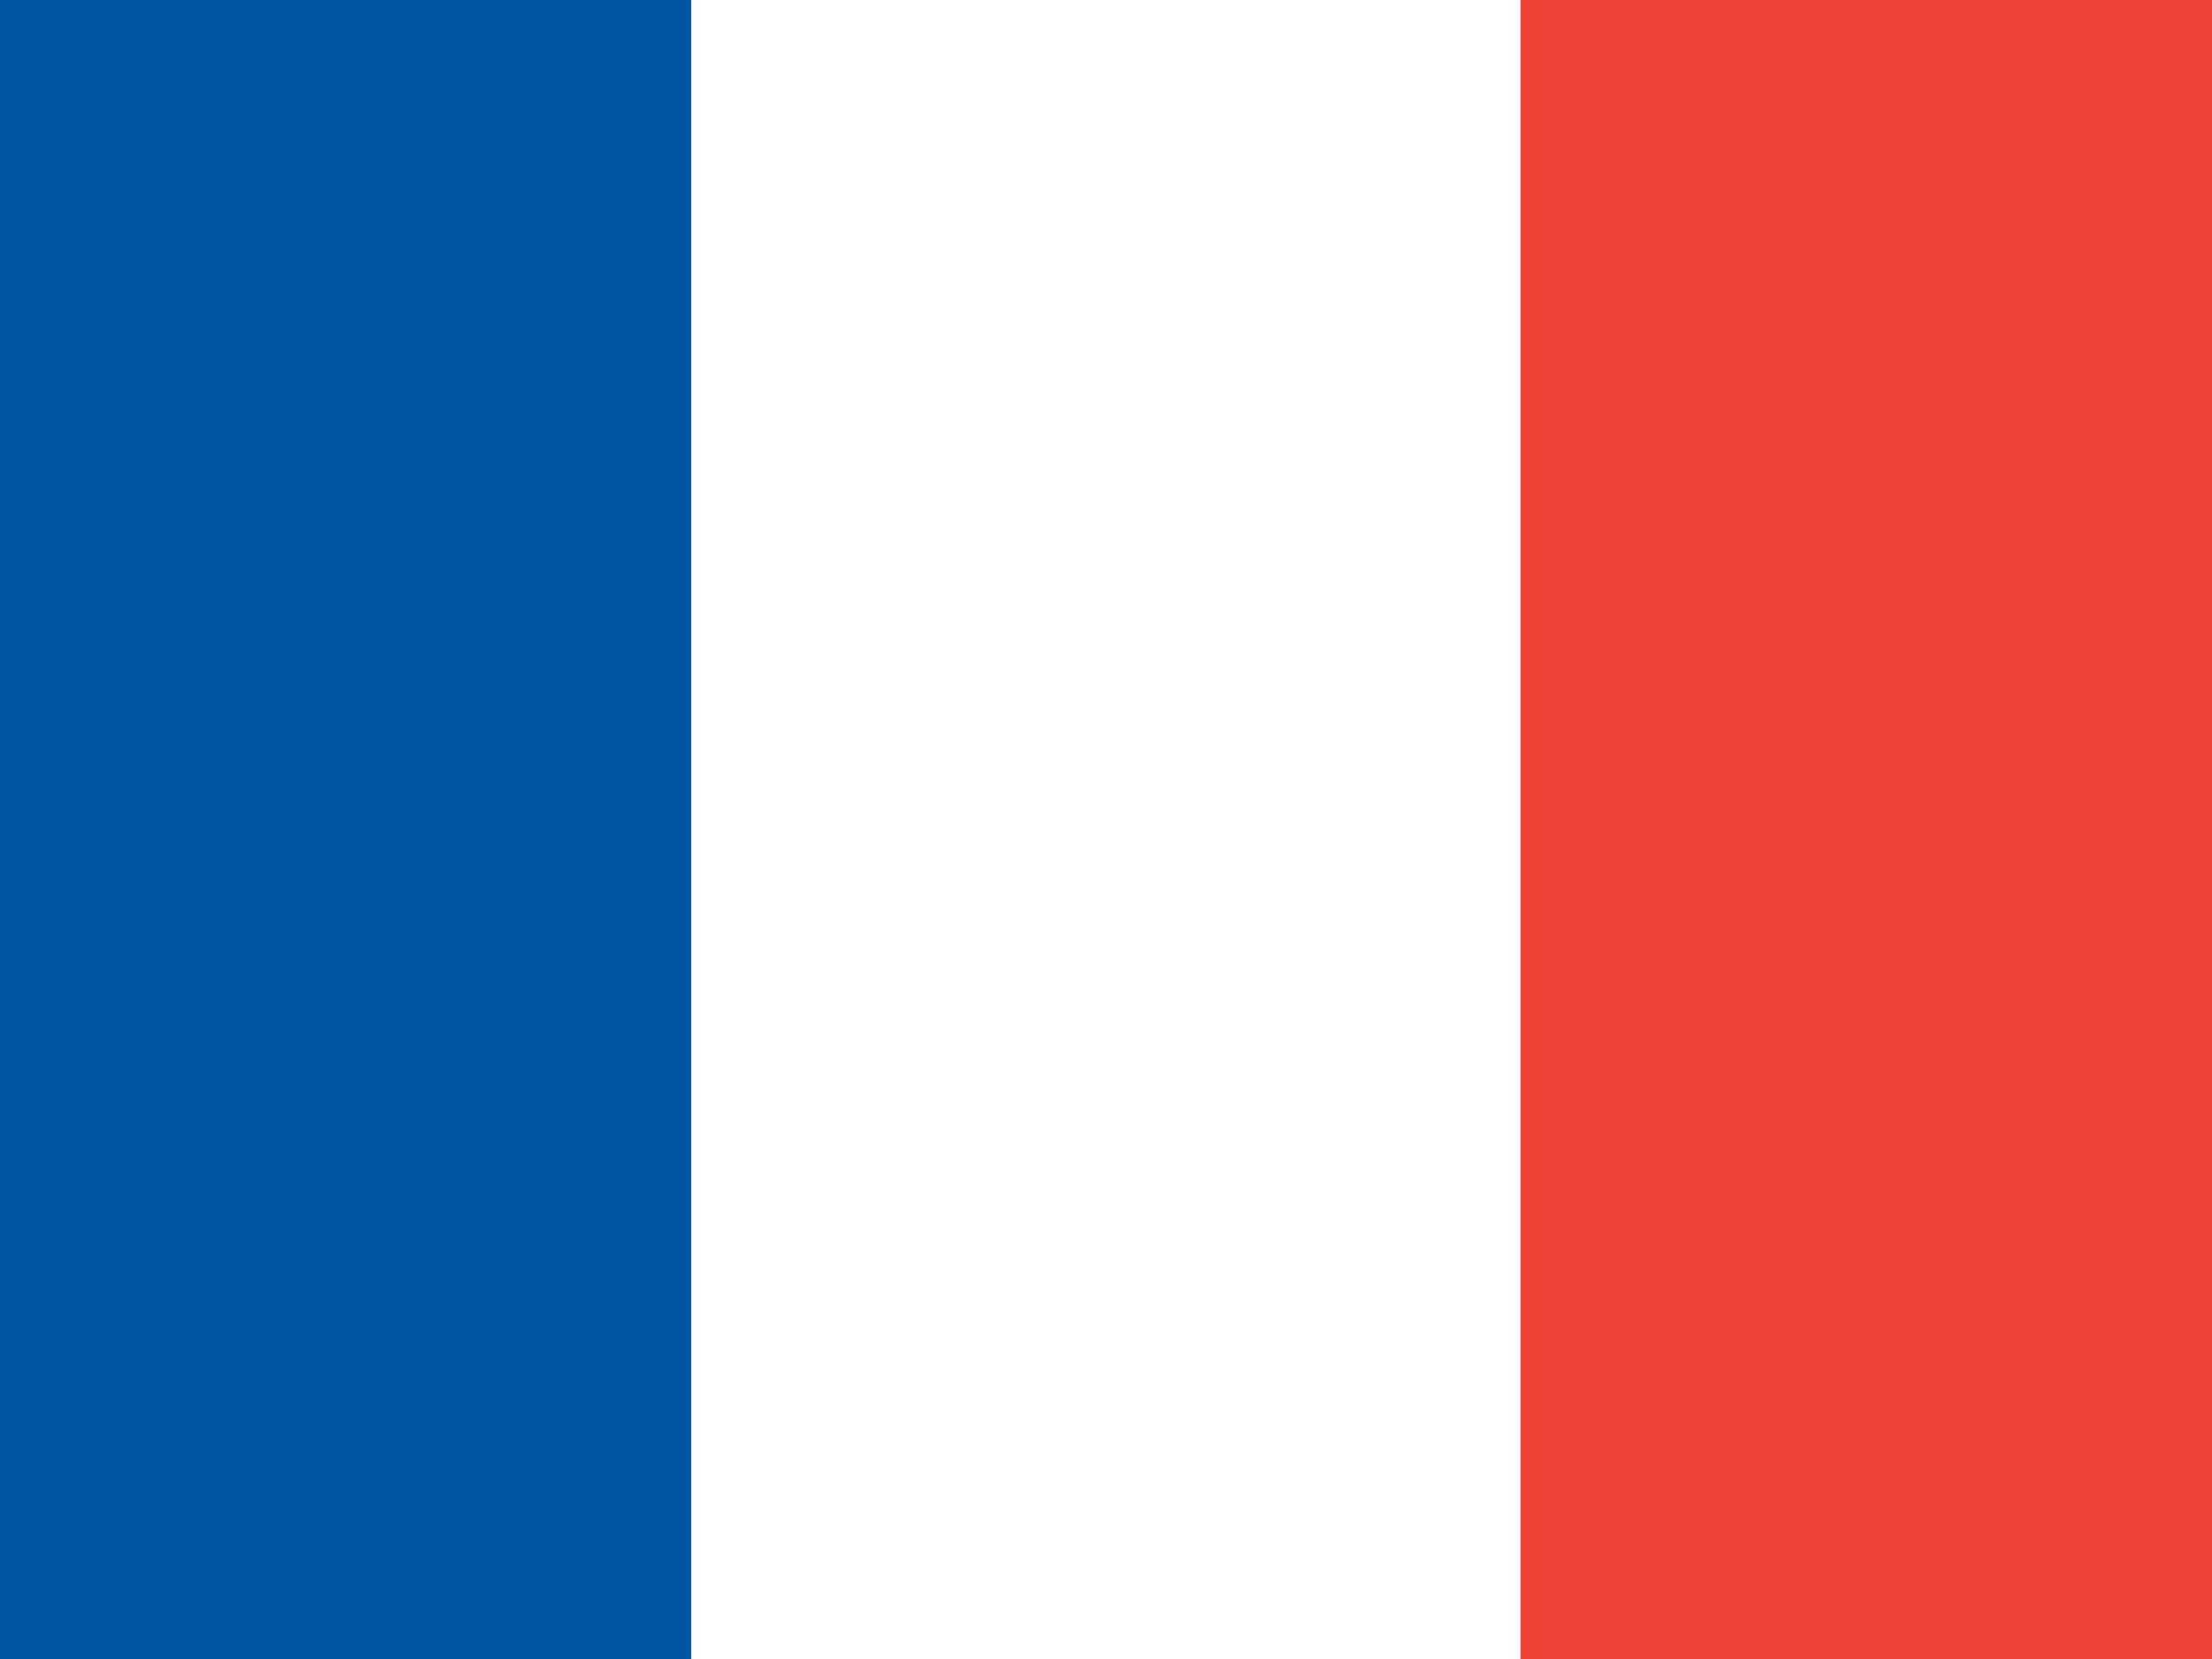
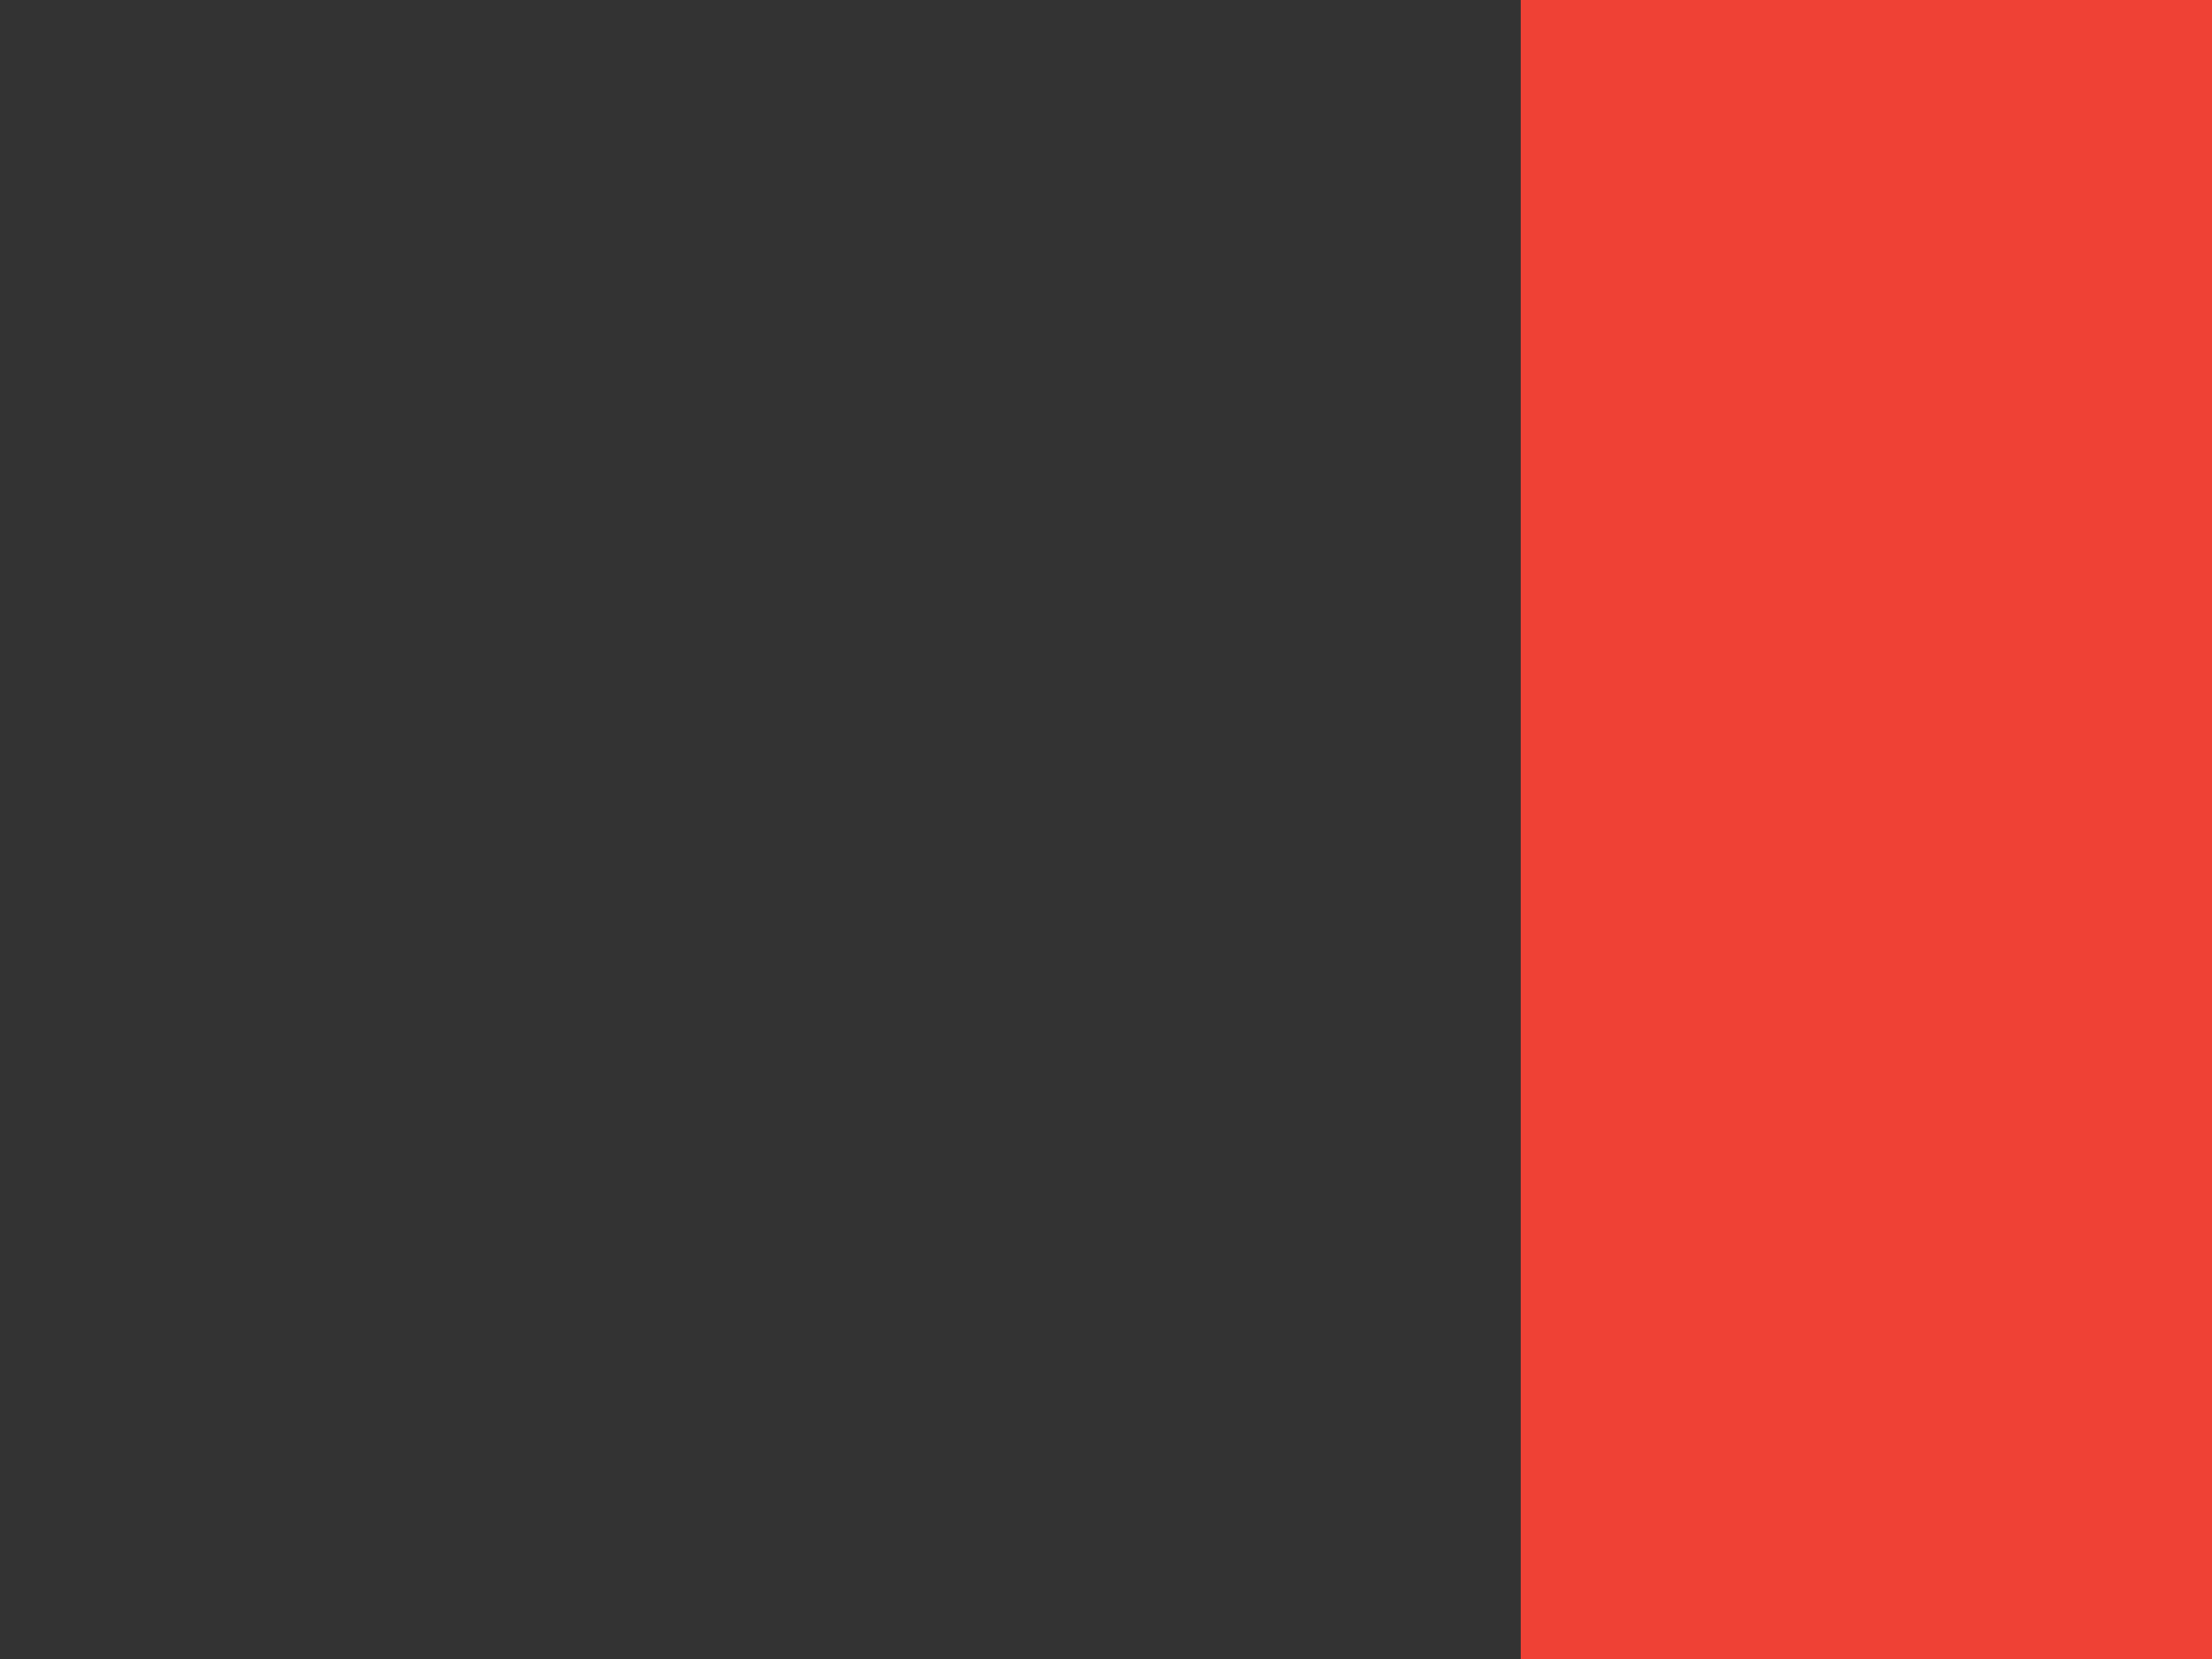
<svg xmlns="http://www.w3.org/2000/svg" width="32" height="24" viewBox="0 0 32 24">
  <rect x="0" y="0" width="32" height="24" fill="#333333" stroke="none" />
  <g fill="none" fill-rule="evenodd">
-     <path fill="#0055A4" d="M0 24h11V0H0z" />
-     <path fill="#FFF" d="M10 24h12V0H10z" />
    <path fill="#EF4135" d="M22 24h10.001V0H22z" />
  </g>
</svg>